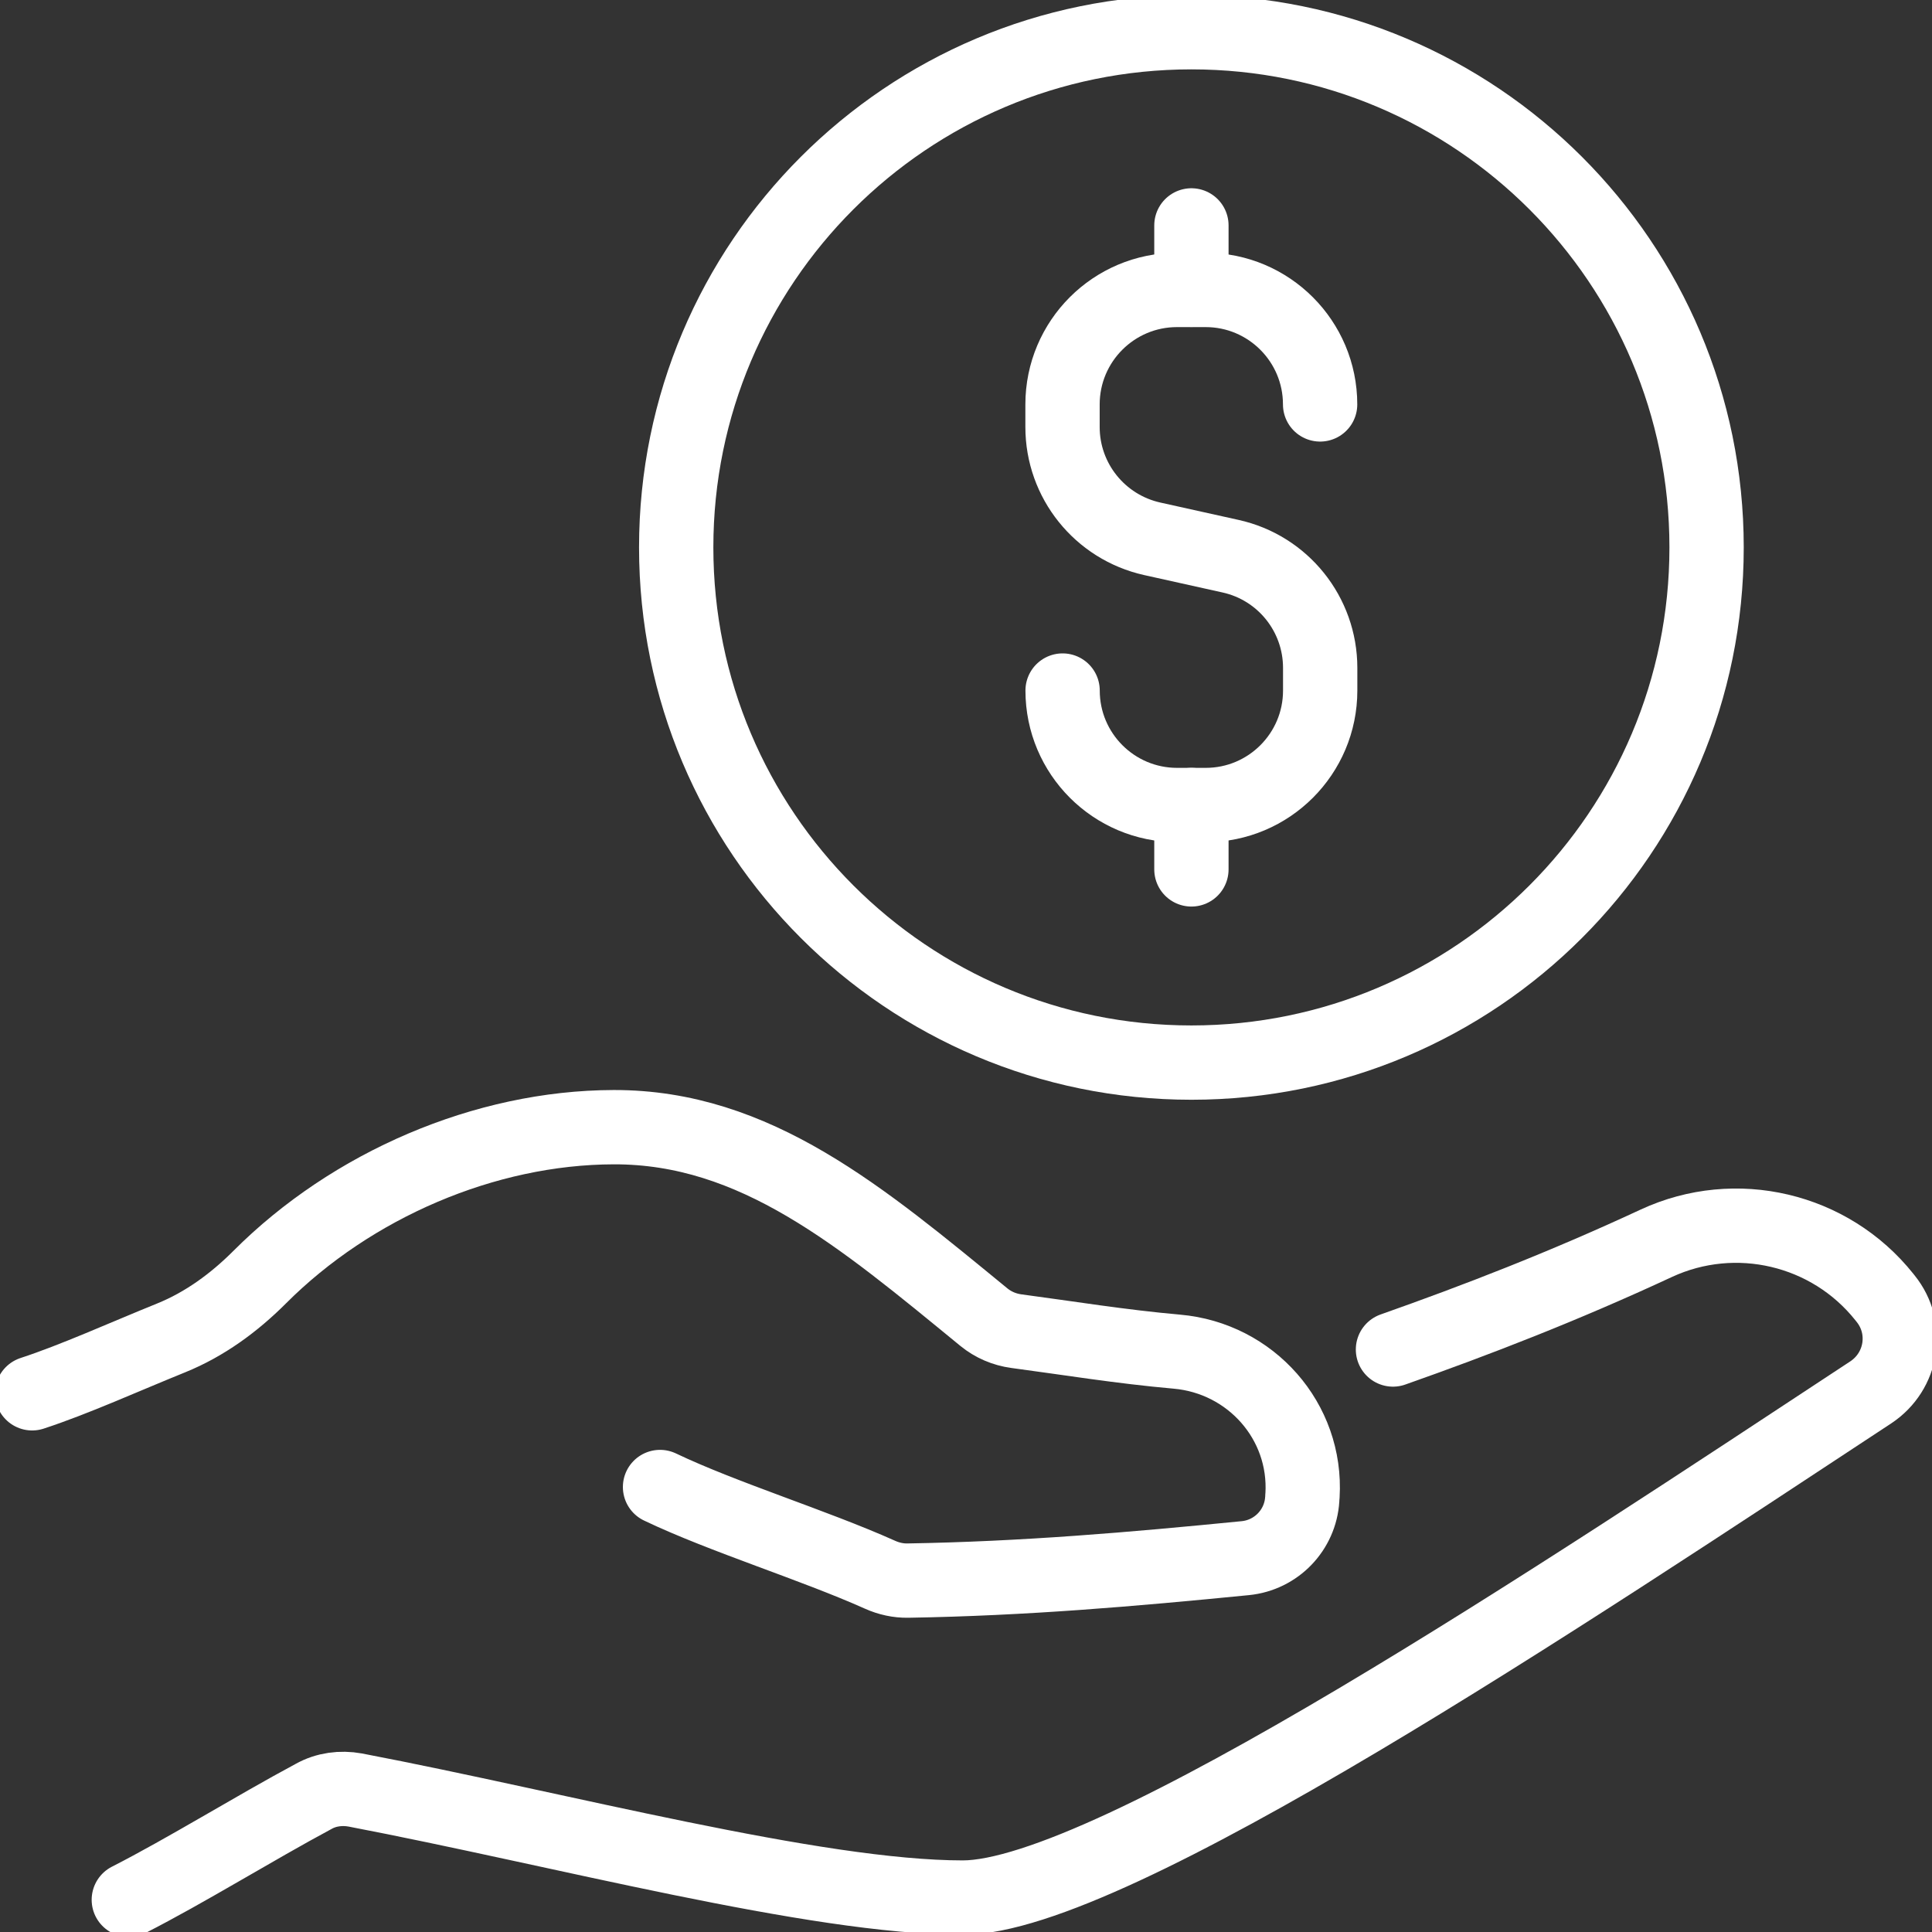
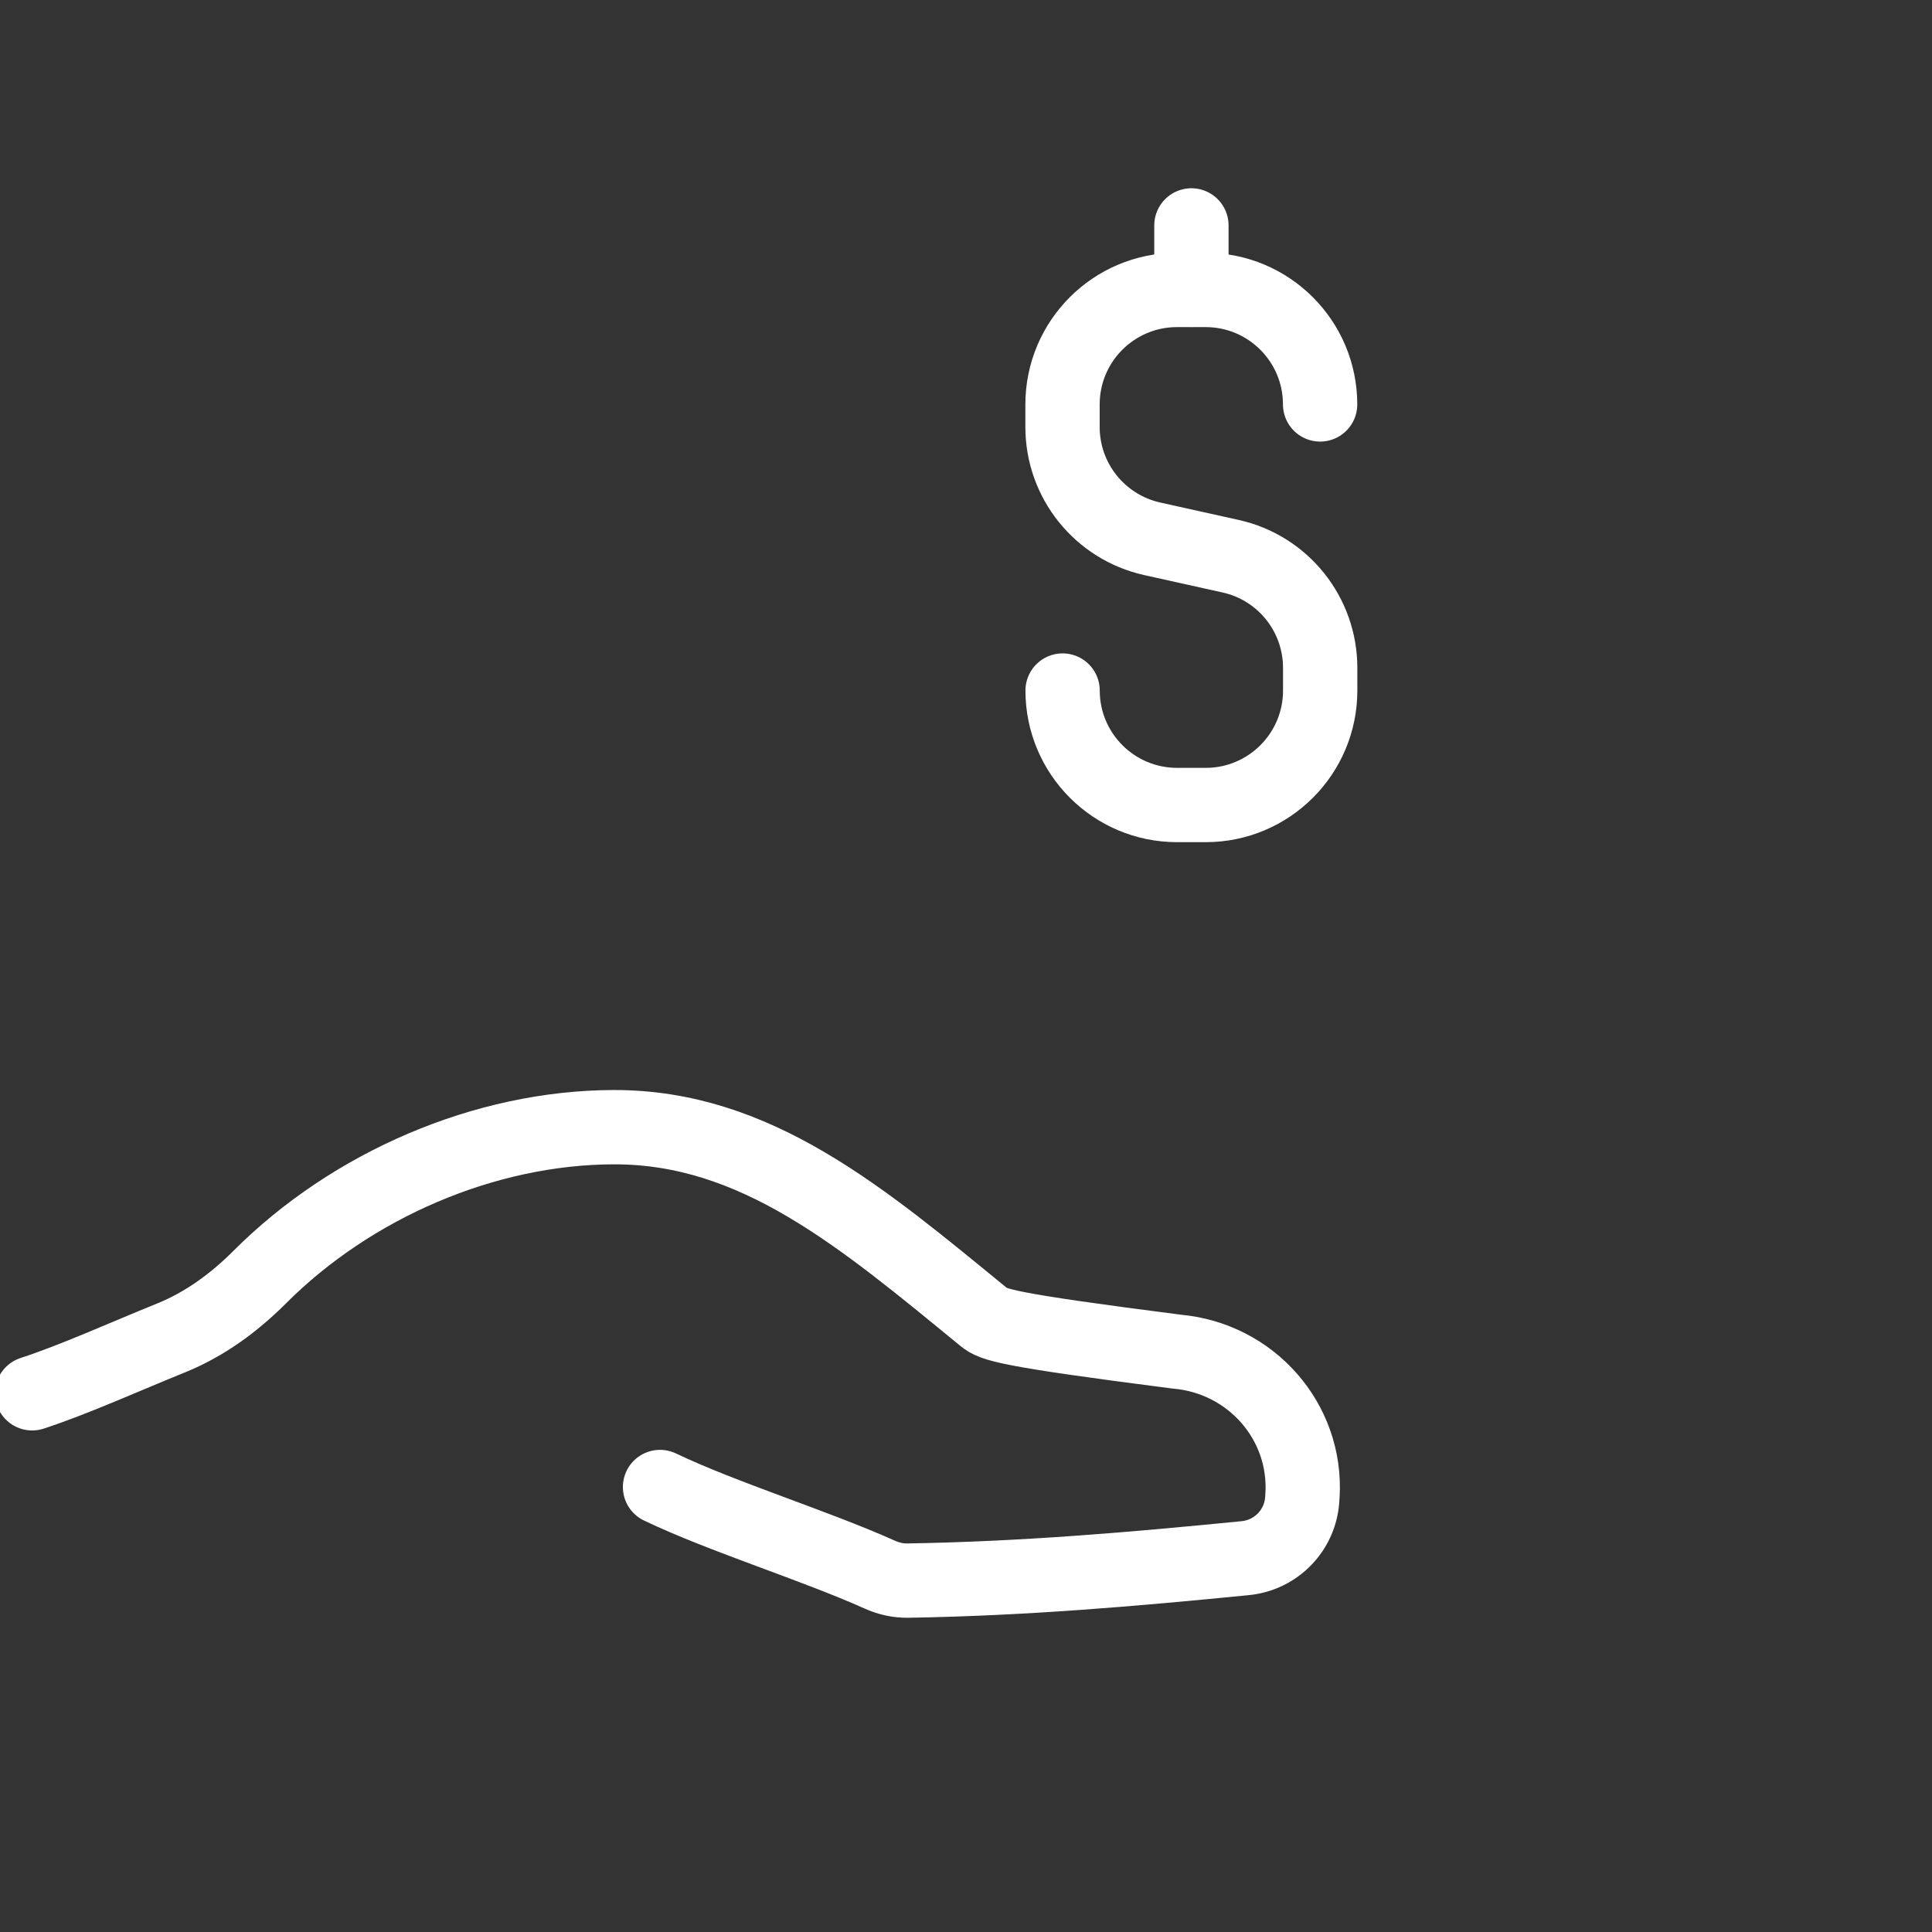
<svg xmlns="http://www.w3.org/2000/svg" width="52" height="52" viewBox="0 0 52 52" fill="none">
  <rect x="0" y="0" width="52" height="52" fill="#333333" stroke="none" />
  <g clip-path="url(#clip0_62_370)">
-     <path d="M17.765 40.023C19.461 40.833 21.896 41.583 23.686 42.384C23.922 42.49 24.178 42.547 24.436 42.542C27.558 42.49 30.45 42.241 33.516 41.938C34.35 41.856 35 41.182 35.05 40.348C35.05 40.315 35.054 40.283 35.057 40.25C35.176 38.255 33.668 36.556 31.677 36.38C30.16 36.246 28.754 36.014 27.354 35.828C27.034 35.785 26.73 35.655 26.481 35.451C23.181 32.747 20.334 30.329 16.517 30.338C13.05 30.346 9.466 31.895 6.99 34.374C6.301 35.063 5.51 35.644 4.606 36.01C3.352 36.517 2.002 37.13 0.865 37.501" stroke="white" stroke-width="2" stroke-linecap="round" stroke-linejoin="round" />
-     <path d="M37.492 36.322C39.728 35.533 42.085 34.623 44.581 33.462C46.713 32.474 49.253 33.072 50.717 34.909L50.752 34.953C51.393 35.75 51.203 36.911 50.353 37.475C42.094 42.909 29.891 51.073 25.913 51.073C21.935 51.073 15.054 49.227 9.559 48.178C9.178 48.109 8.779 48.161 8.441 48.351C6.855 49.201 4.983 50.362 3.467 51.133" stroke="white" stroke-width="2" stroke-linecap="round" stroke-linejoin="round" />
+     <path d="M17.765 40.023C19.461 40.833 21.896 41.583 23.686 42.384C23.922 42.49 24.178 42.547 24.436 42.542C27.558 42.49 30.45 42.241 33.516 41.938C34.35 41.856 35 41.182 35.05 40.348C35.05 40.315 35.054 40.283 35.057 40.25C35.176 38.255 33.668 36.556 31.677 36.38C27.034 35.785 26.73 35.655 26.481 35.451C23.181 32.747 20.334 30.329 16.517 30.338C13.05 30.346 9.466 31.895 6.99 34.374C6.301 35.063 5.51 35.644 4.606 36.01C3.352 36.517 2.002 37.13 0.865 37.501" stroke="white" stroke-width="2" stroke-linecap="round" stroke-linejoin="round" />
    <path d="M28.6 18.586C28.6 20.287 29.98 21.667 31.681 21.667H32.452C34.153 21.667 35.533 20.287 35.533 18.586V17.977C35.533 16.532 34.53 15.281 33.12 14.97L31.012 14.502C29.601 14.187 28.598 12.937 28.598 11.494V10.885C28.598 9.184 29.978 7.804 31.679 7.804H32.45C34.151 7.804 35.531 9.184 35.531 10.885" stroke="white" stroke-width="2" stroke-linecap="round" stroke-linejoin="round" />
    <path d="M32.067 6.067V7.8" stroke="white" stroke-width="2" stroke-linecap="round" stroke-linejoin="round" />
-     <path d="M32.067 21.667V23.4" stroke="white" stroke-width="2" stroke-linecap="round" stroke-linejoin="round" />
-     <path d="M32.067 28.6C39.725 28.6 45.933 22.392 45.933 14.733C45.933 7.075 39.725 0.867 32.067 0.867C24.408 0.867 18.2 7.075 18.2 14.733C18.2 22.392 24.408 28.6 32.067 28.6Z" stroke="white" stroke-width="2" stroke-linecap="round" stroke-linejoin="round" />
  </g>
  <defs>
    <clipPath id="clip0_62_370">
      <rect width="52" height="52" fill="white" />
    </clipPath>
  </defs>
</svg>